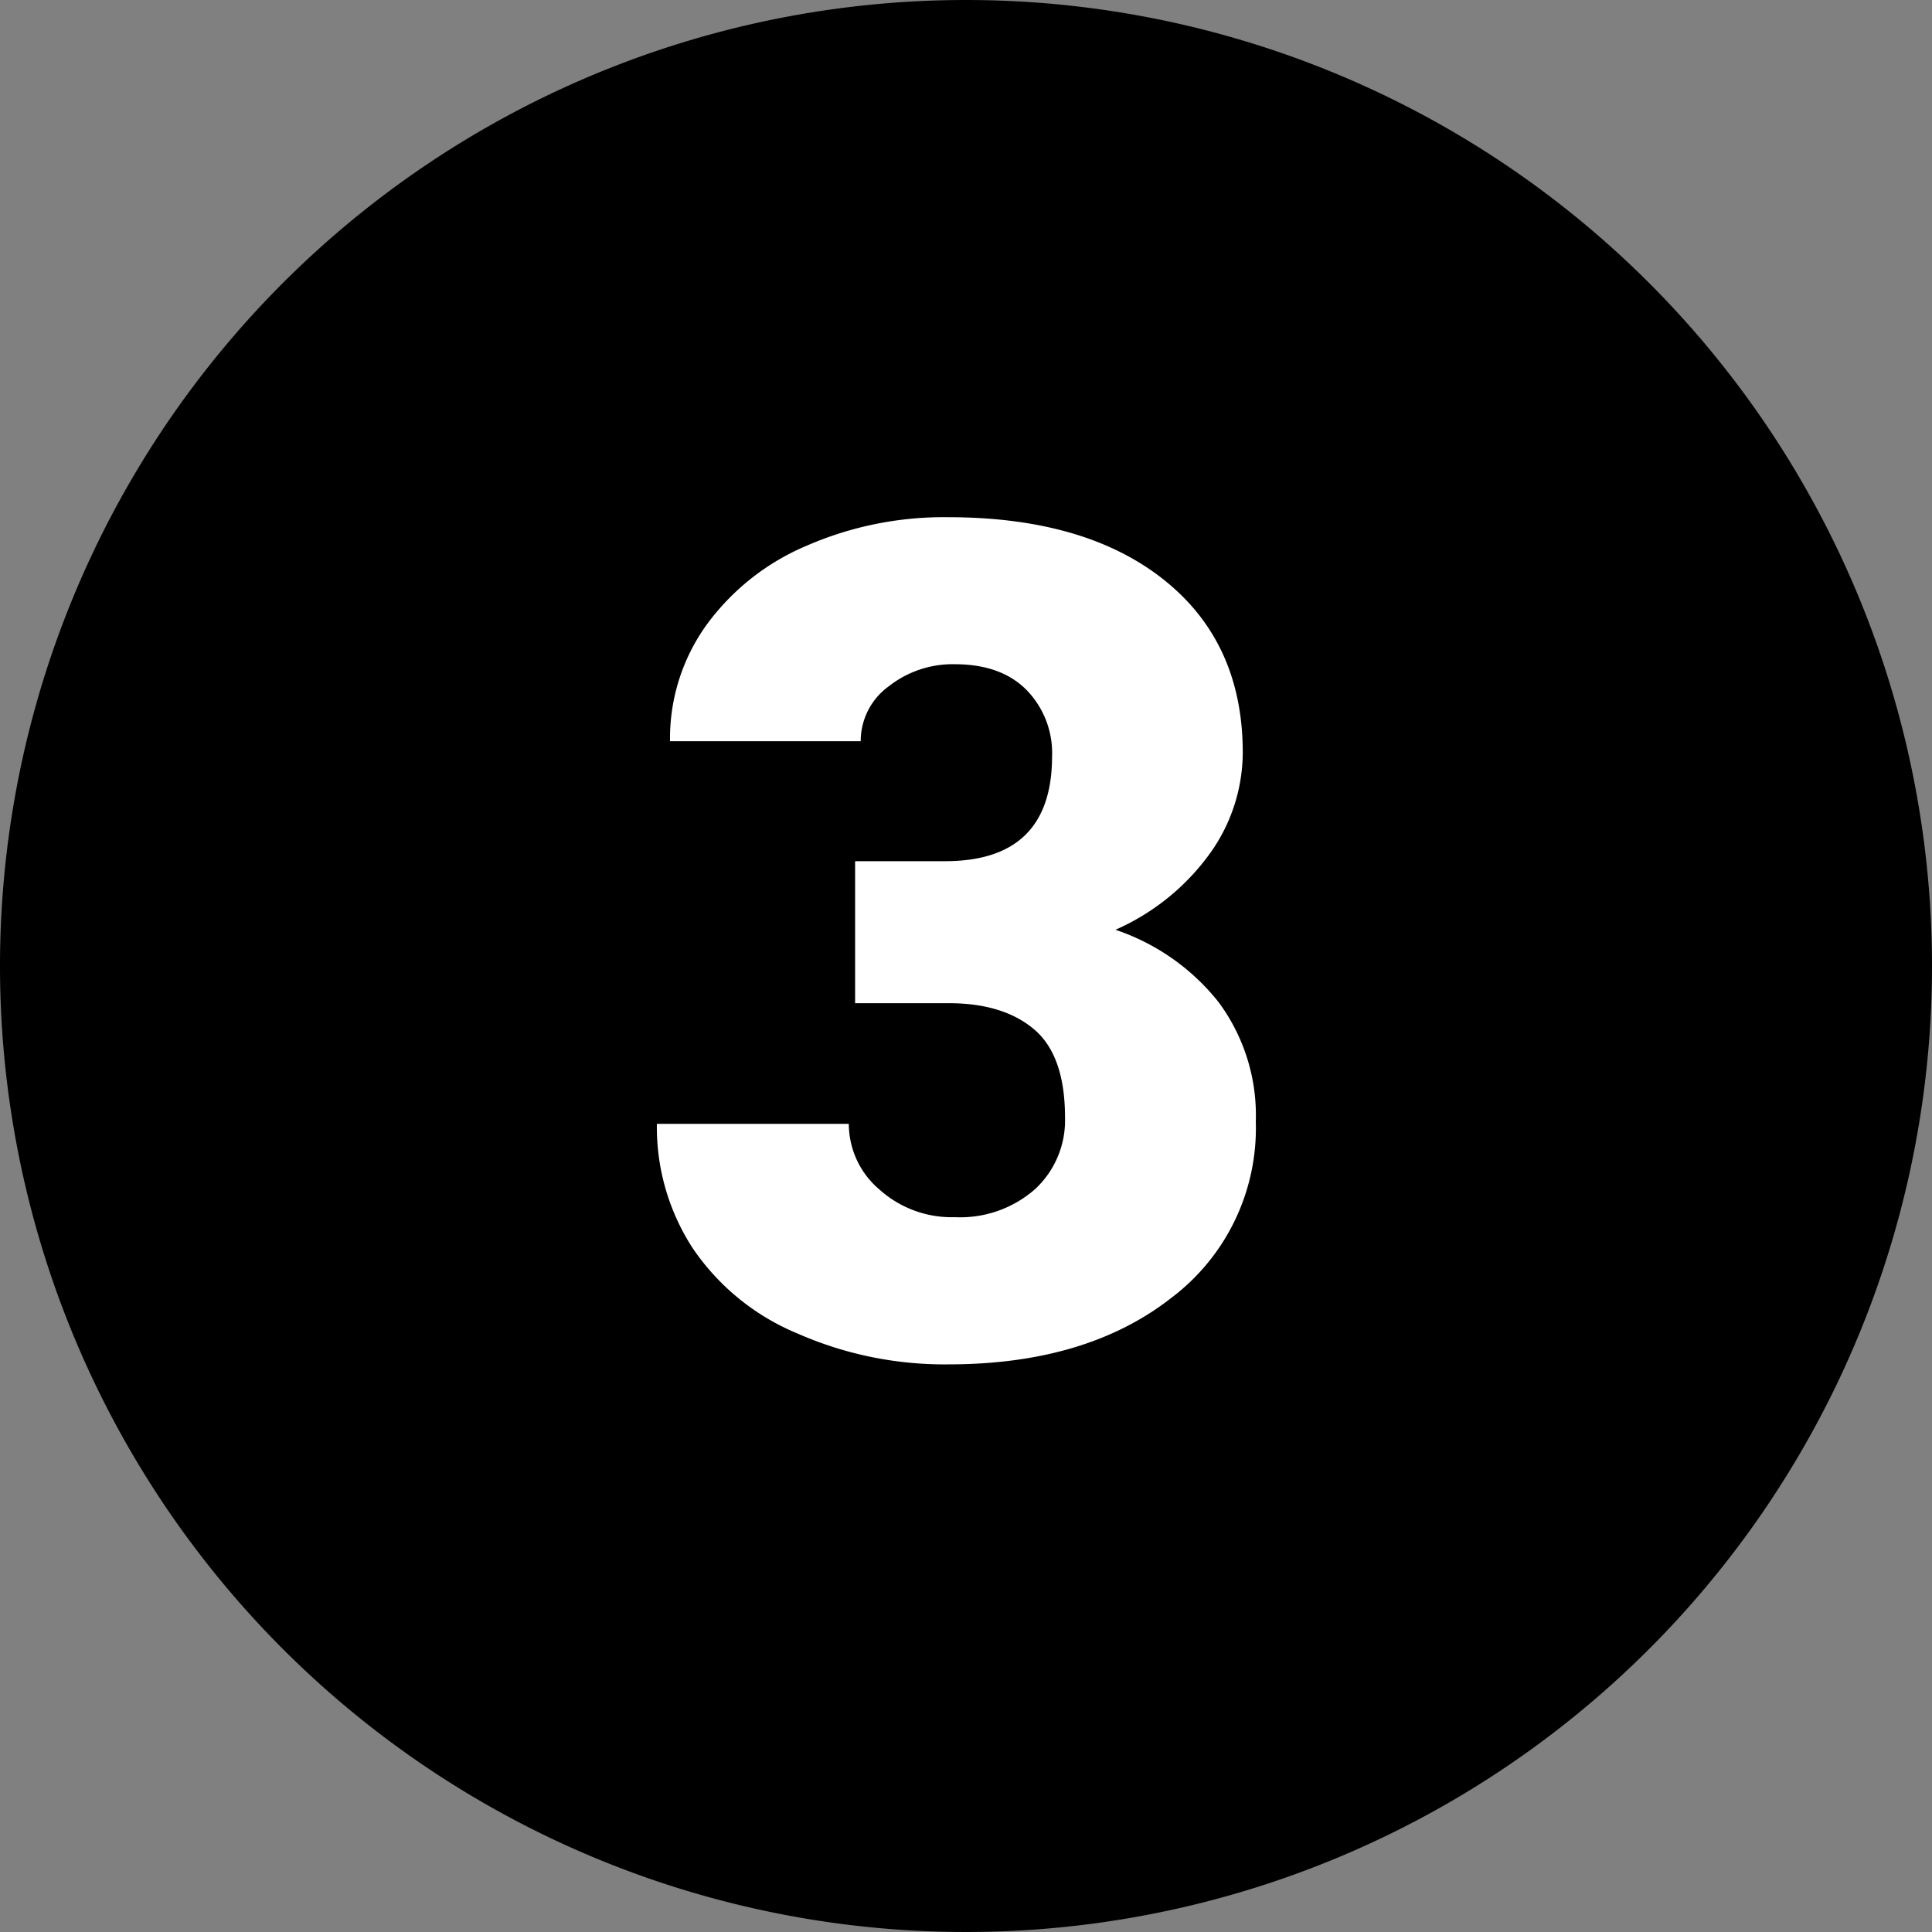
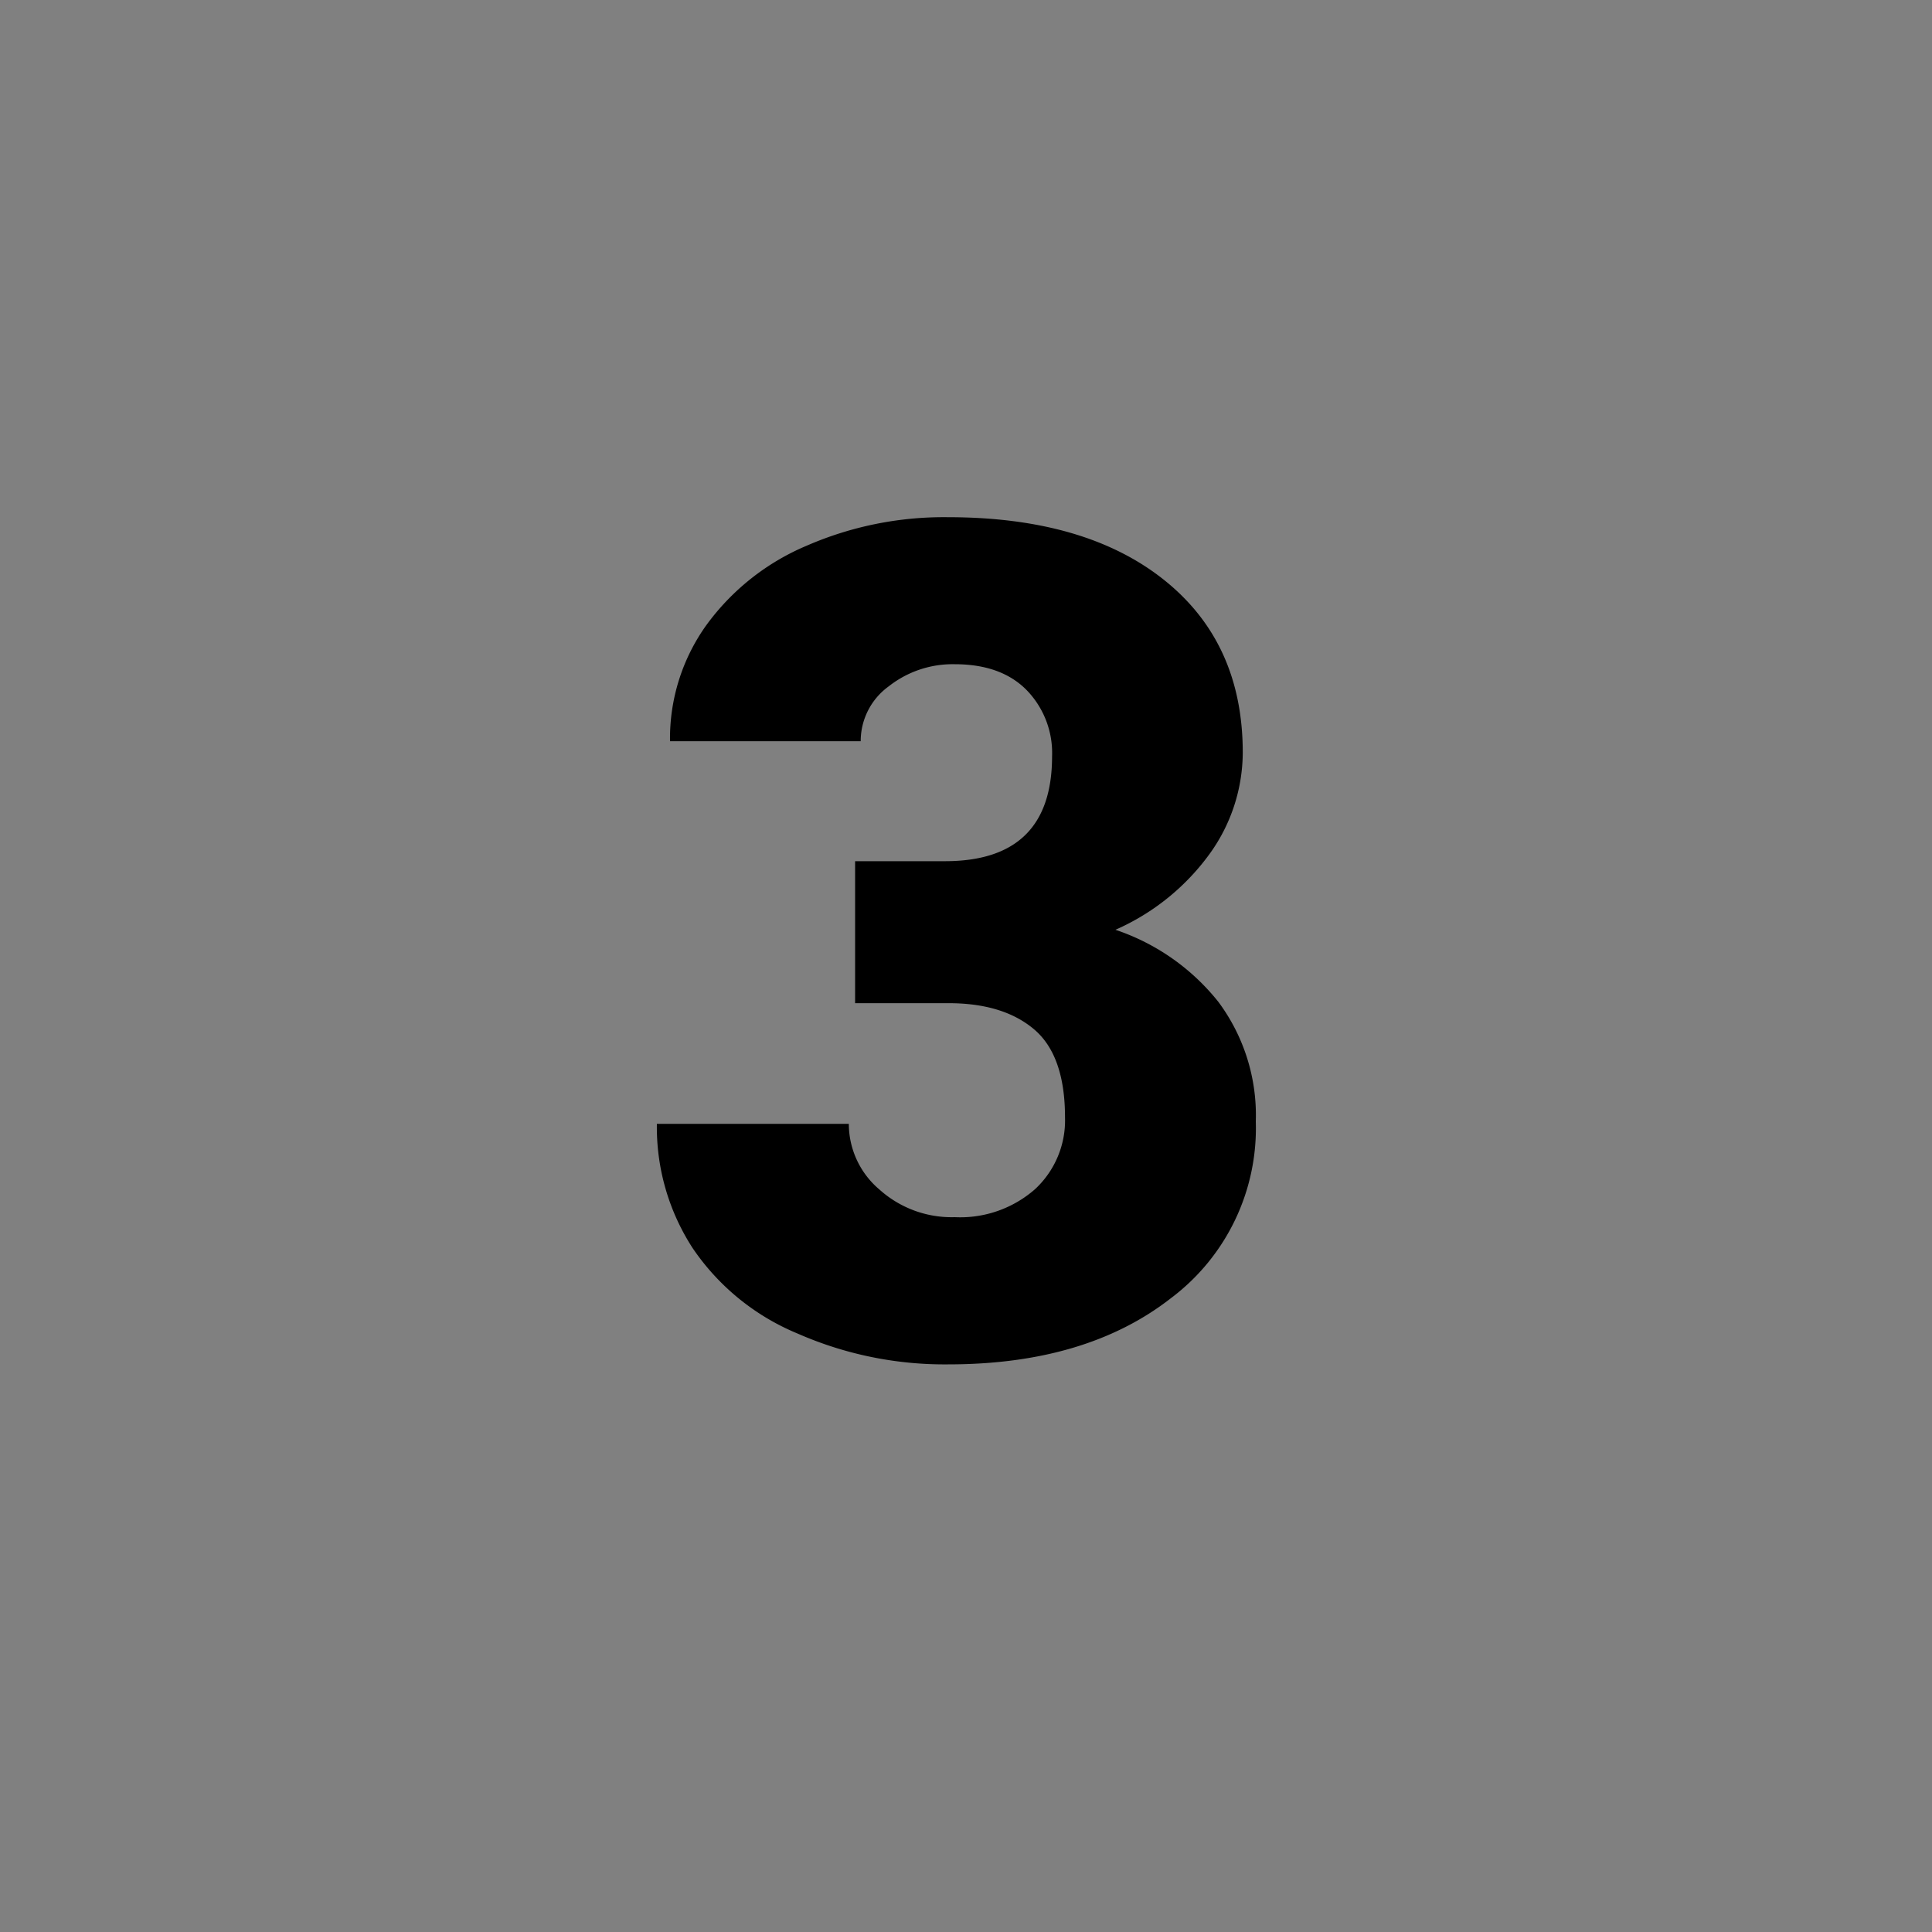
<svg xmlns="http://www.w3.org/2000/svg" viewBox="0 0 200 200">
  <rect x="0" y="0" width="200" height="200" fill="#808080" stroke="none" />
  <defs>
    <style>.cls-1{fill:#fff;}</style>
  </defs>
  <title>icon-num3-black</title>
  <g id="backgrounds">
-     <path id="gray" d="M200,100A100,100,0,1,1,100,0,100,100,0,0,1,200,100Z" />
-   </g>
+     </g>
  <g id="Icons">
    <path d="M88.52,89.15h9.31q11.07,0,11.08-10.84a9.35,9.35,0,0,0-2.64-6.88q-2.64-2.67-7.44-2.67A10.69,10.69,0,0,0,92,71.05a7,7,0,0,0-2.9,5.68H69.36a20.13,20.13,0,0,1,3.75-12,24.7,24.7,0,0,1,10.4-8.24,35.55,35.55,0,0,1,14.61-2.95q14.25,0,22.39,6.5t8.14,17.87a18,18,0,0,1-3.37,10.4,23.94,23.94,0,0,1-9.81,7.94,22.93,22.93,0,0,1,10.66,7.47A19.66,19.66,0,0,1,130,116.1a22,22,0,0,1-8.79,18.29q-8.79,6.86-23.09,6.85a37.79,37.79,0,0,1-15.55-3.19A24.35,24.35,0,0,1,71.7,129.2,23,23,0,0,1,68,116.34H87.87a8.91,8.91,0,0,0,3.17,6.8A11.16,11.16,0,0,0,98.83,126a11.73,11.73,0,0,0,8.32-2.9,9.71,9.71,0,0,0,3.1-7.42q0-6.43-3.22-9.14t-8.91-2.69h-9.6Z" />
-     <path class="cls-1" d="M88.52,89.15h9.31q11.07,0,11.08-10.84a9.35,9.35,0,0,0-2.64-6.88q-2.64-2.67-7.44-2.67A10.69,10.69,0,0,0,92,71.05a7,7,0,0,0-2.9,5.68H69.36a20.13,20.13,0,0,1,3.75-12,24.7,24.7,0,0,1,10.4-8.24,35.55,35.55,0,0,1,14.61-2.95q14.25,0,22.39,6.5t8.14,17.87a18,18,0,0,1-3.37,10.4,23.94,23.94,0,0,1-9.81,7.94,22.93,22.93,0,0,1,10.66,7.47A19.66,19.66,0,0,1,130,116.1a22,22,0,0,1-8.79,18.29q-8.79,6.86-23.09,6.85a37.79,37.79,0,0,1-15.55-3.19A24.35,24.35,0,0,1,71.7,129.2,23,23,0,0,1,68,116.34H87.87a8.91,8.91,0,0,0,3.17,6.8A11.16,11.16,0,0,0,98.83,126a11.73,11.73,0,0,0,8.32-2.9,9.71,9.71,0,0,0,3.1-7.42q0-6.43-3.22-9.14t-8.91-2.69h-9.6Z" />
  </g>
</svg>